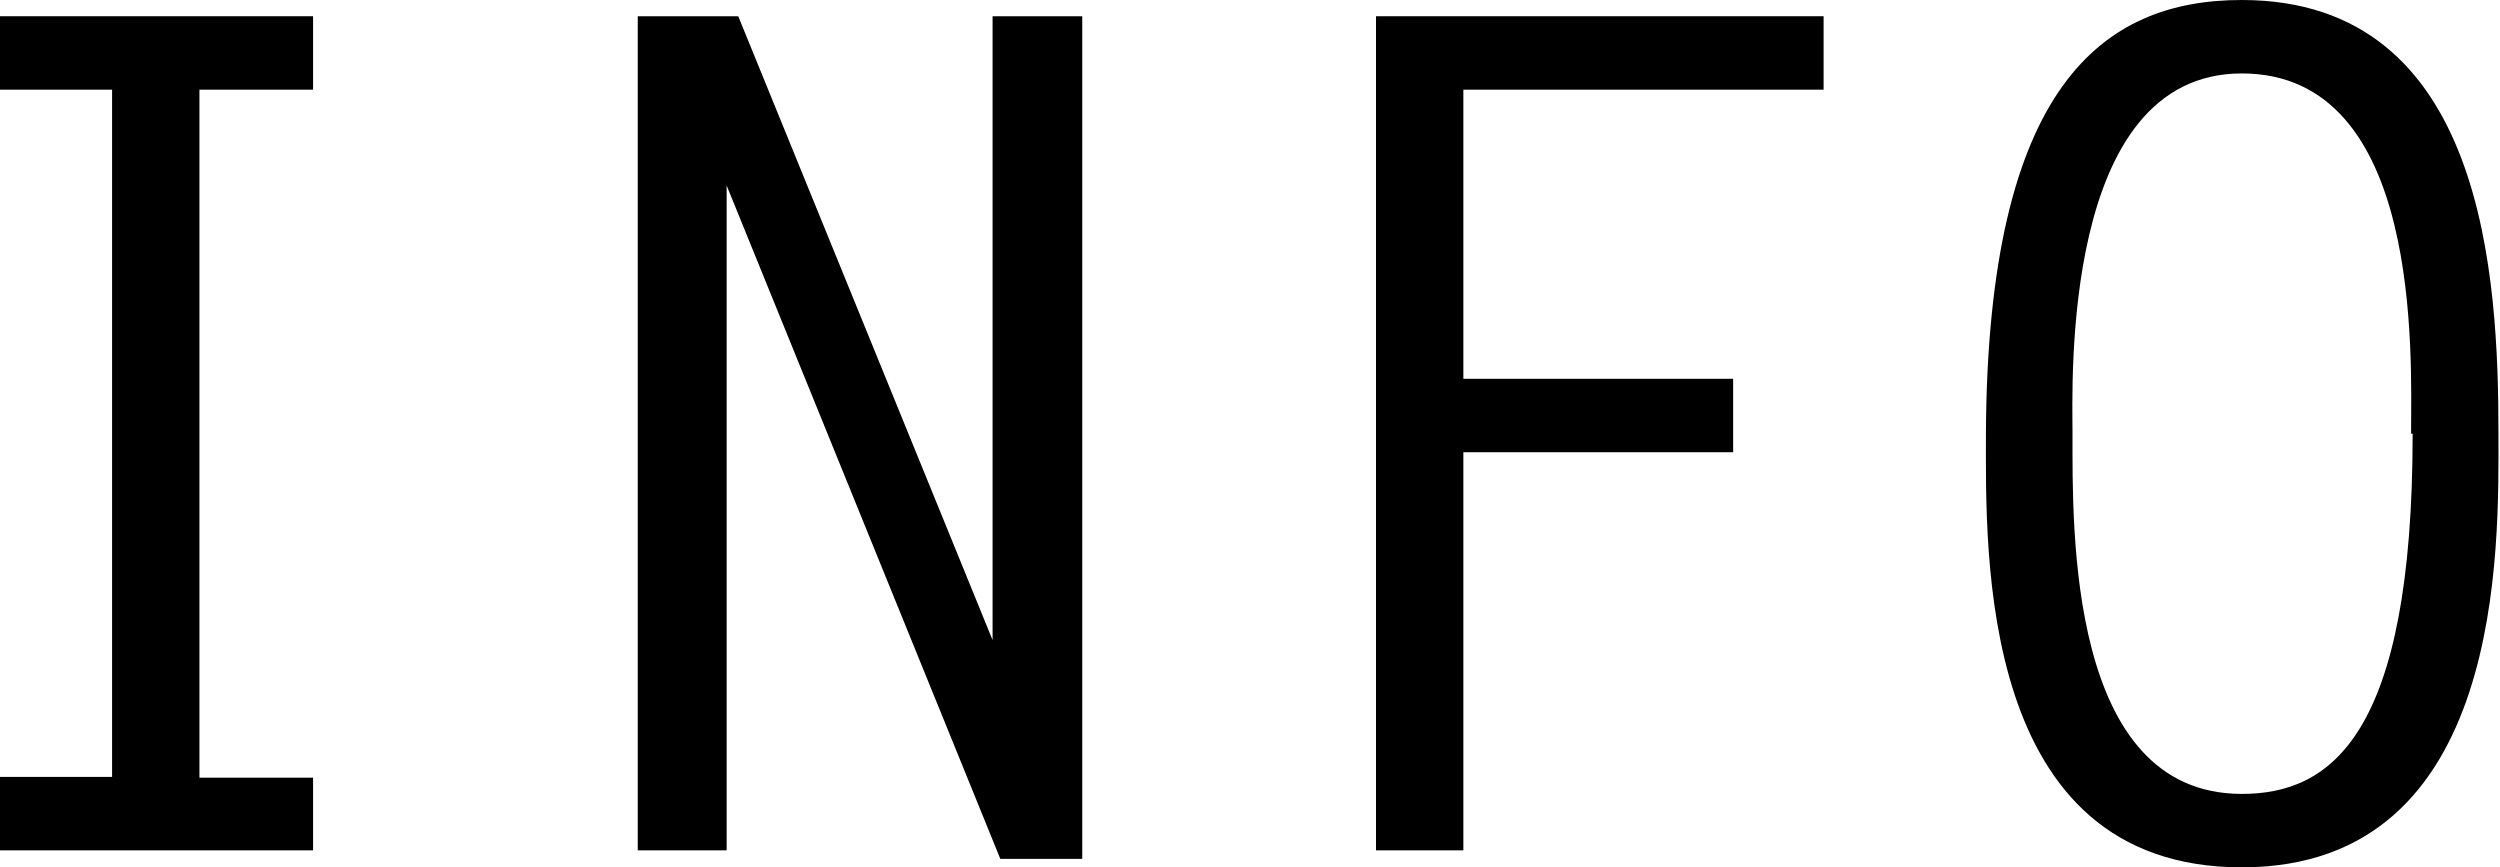
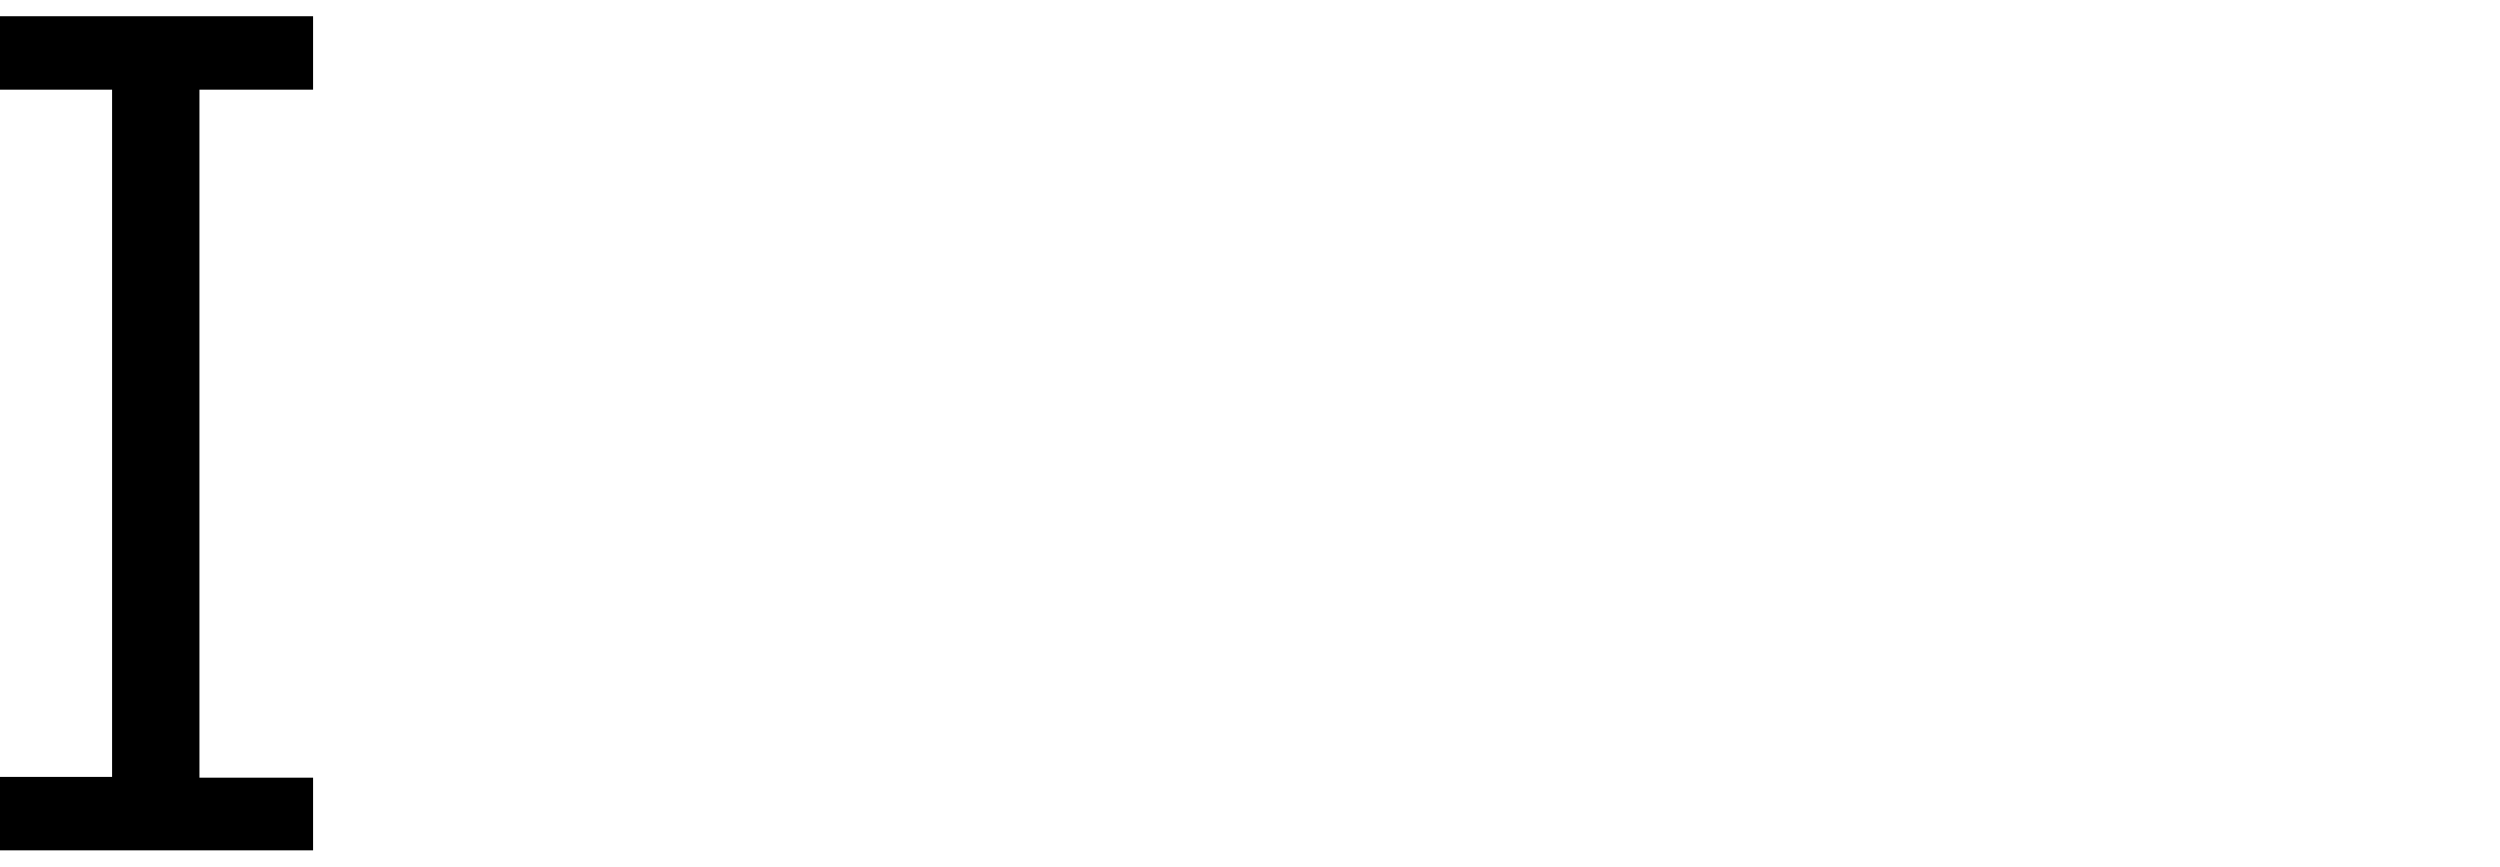
<svg xmlns="http://www.w3.org/2000/svg" viewBox="0 0 32.34 11.22">
  <g id="レイヤー_2" data-name="レイヤー 2">
    <g id="テキスト">
      <path d="M4.05,1.16H2.58v8.9H4.05V11H0v-.95H1.45V1.16H0V.21H4.05Z" />
-       <path d="M8.25.21h1.3l3.29,8.07h0V.21H14v10.9H12.94L9.4,2.4l0,0V11H8.25Z" />
-       <path d="M23.59,1.16H18.93V4.9h3.49v.95H18.93V11H17.8V.21h5.79Z" />
-       <path d="M29,0c3.15,0,3.32,3.6,3.32,5.61,0,1.44.1,5.61-3.32,5.61s-3.31-4.08-3.31-5.61C25.71,1.1,27.21,0,29,0Zm2.19,5.61c0-1,.15-4.66-2.19-4.66s-2.19,4-2.19,4.66c0,1.23-.06,4.66,2.19,4.66C30.15,10.27,31.21,9.52,31.21,5.61Z" />
    </g>
  </g>
</svg>